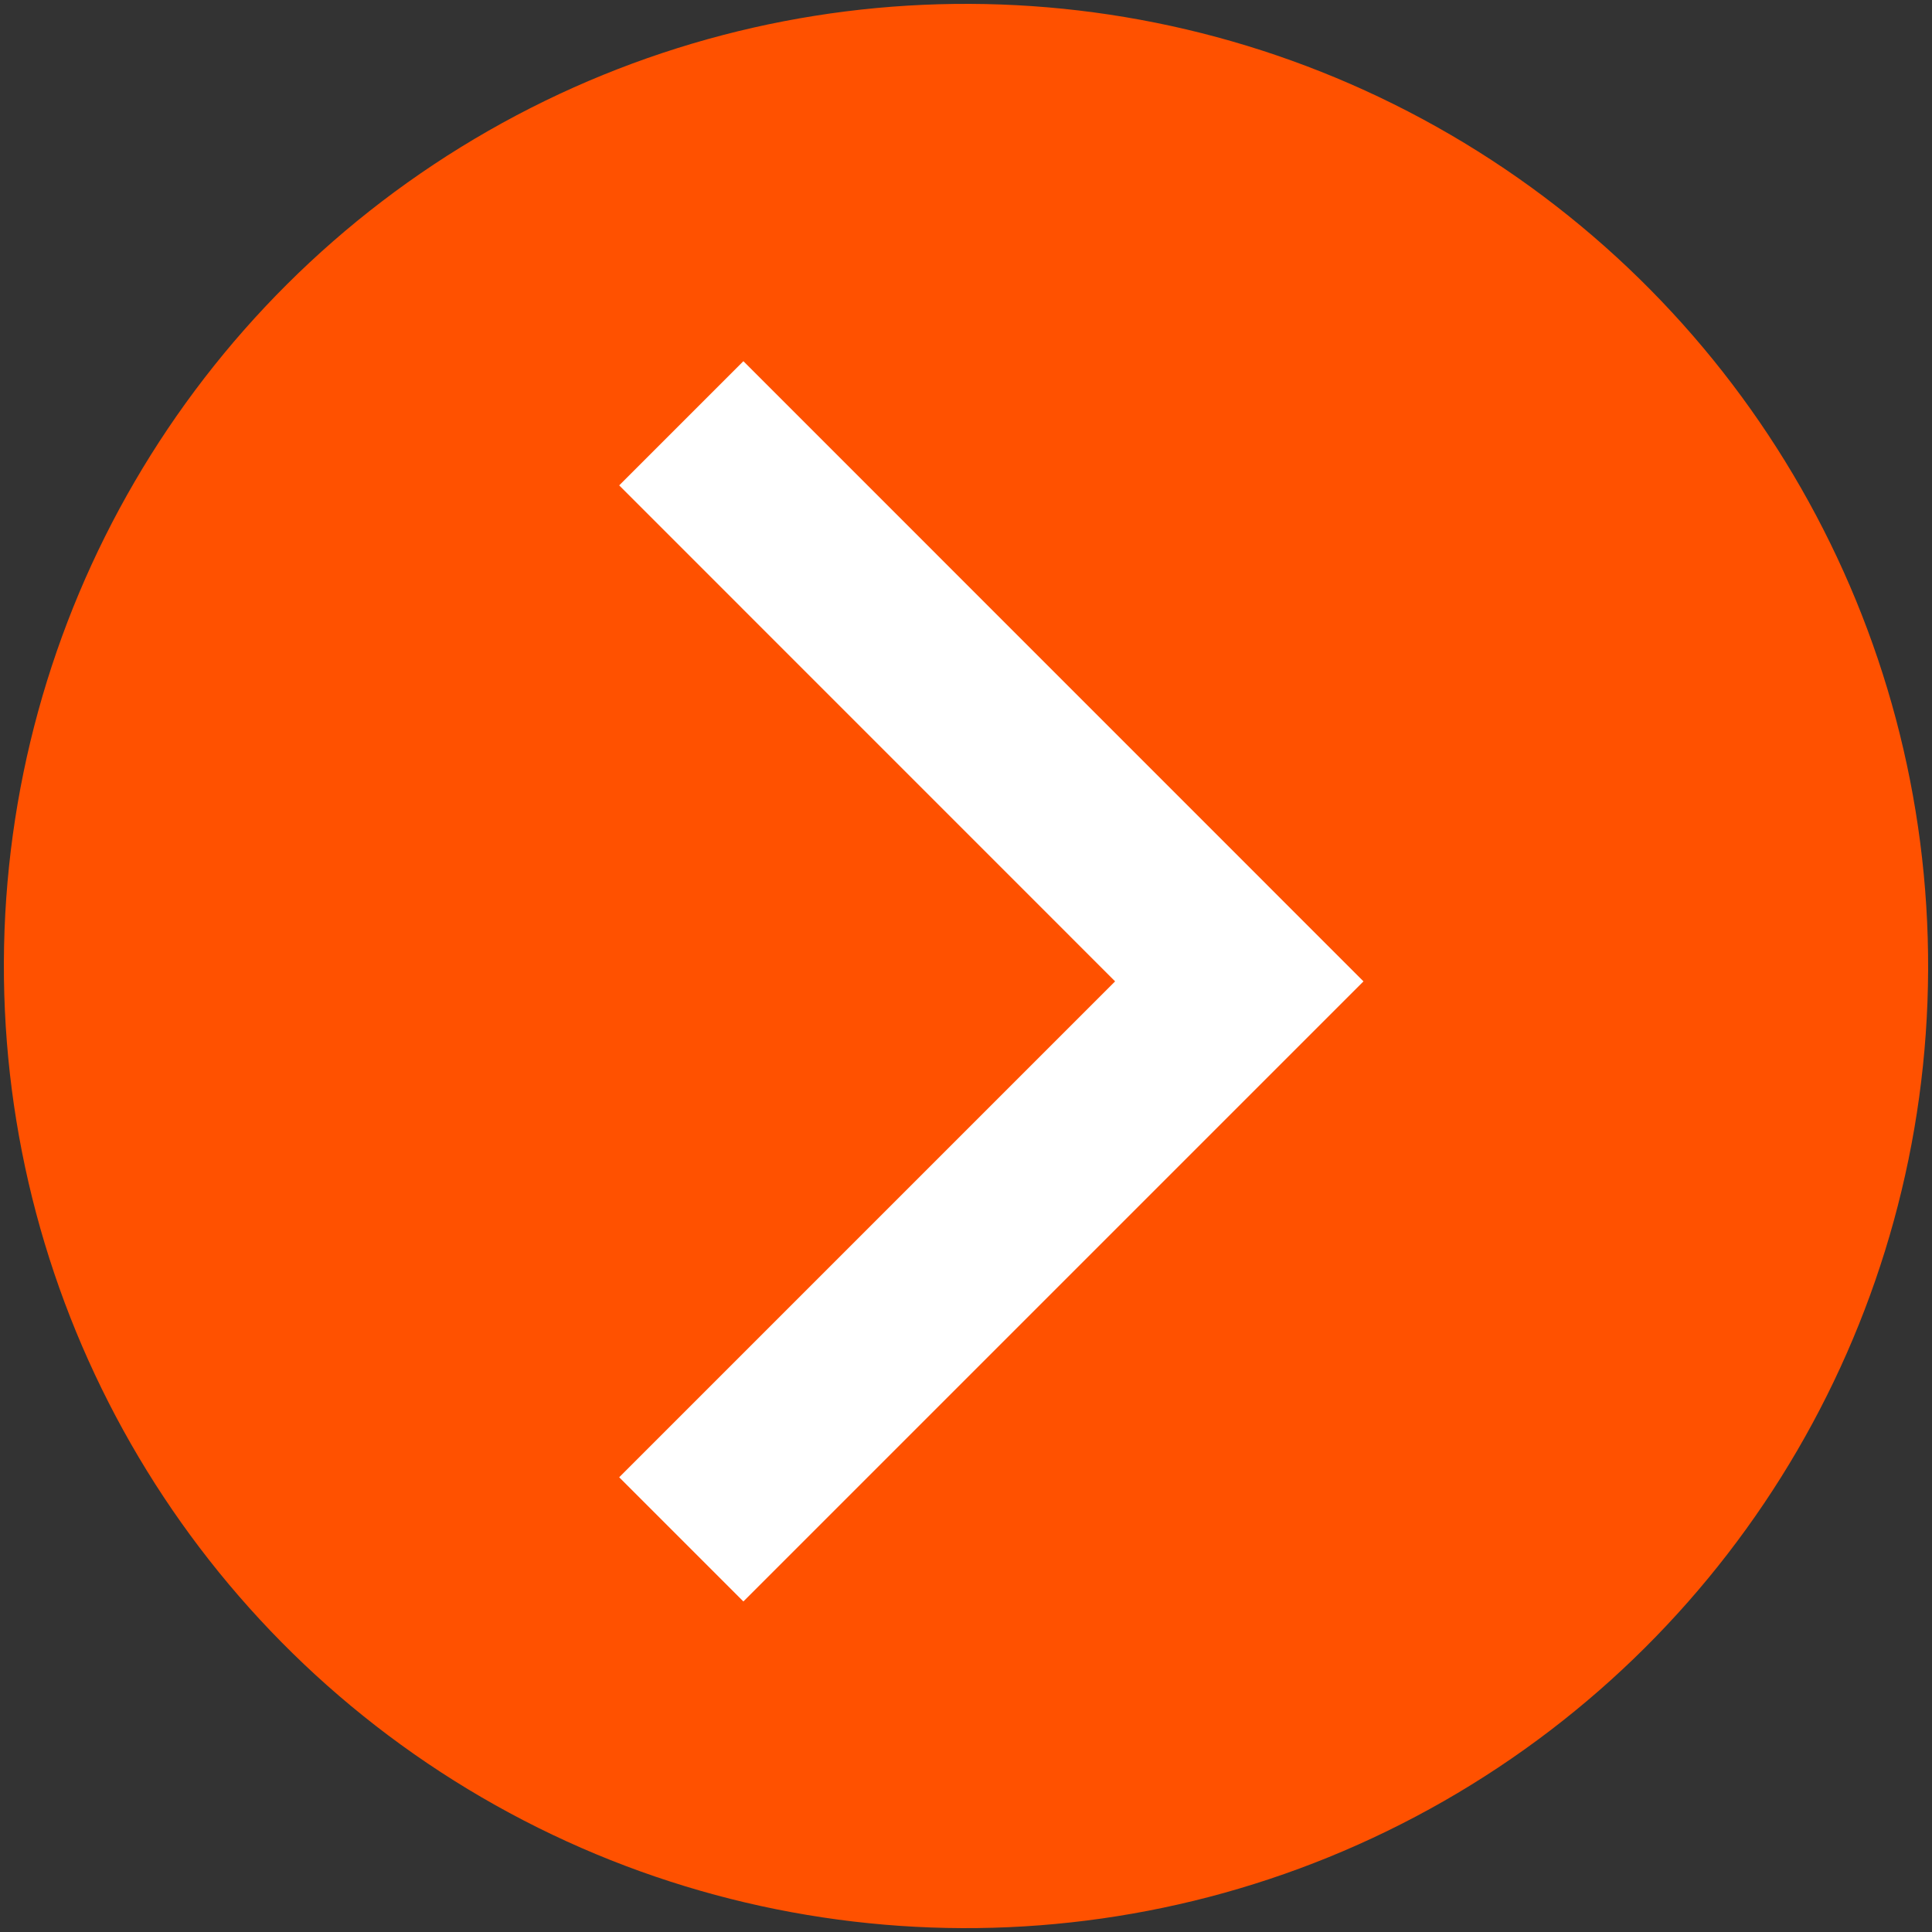
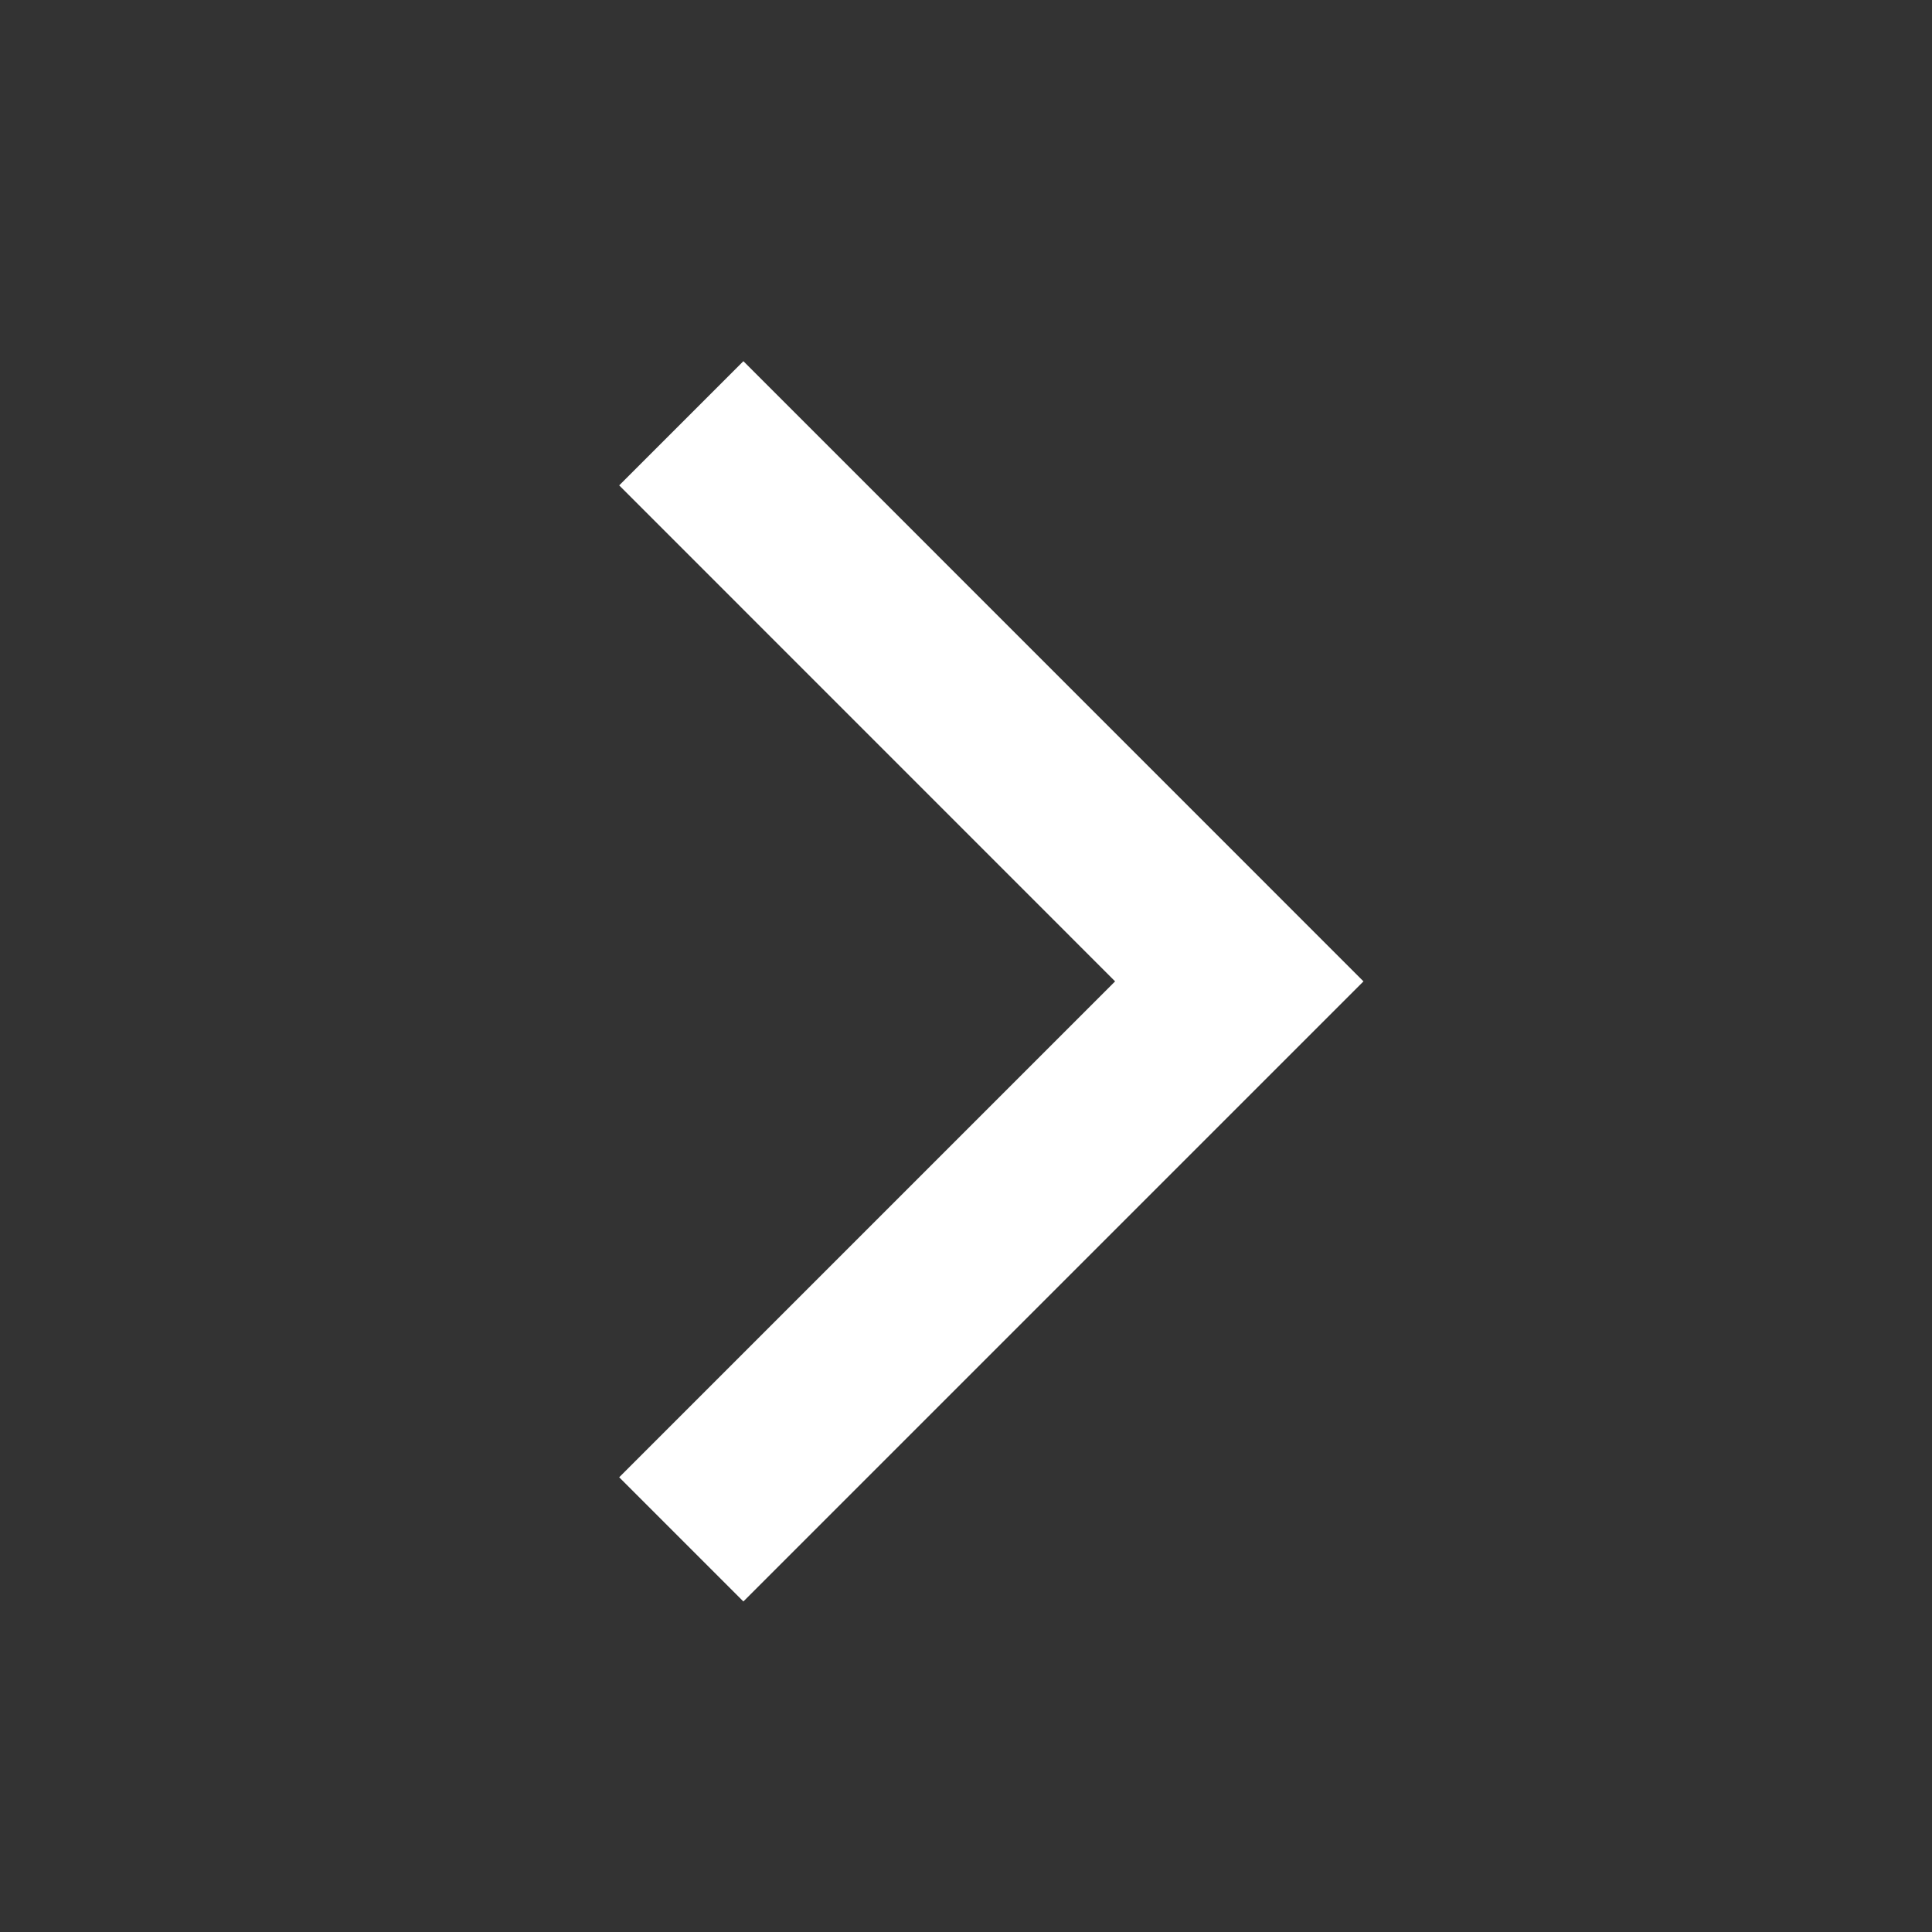
<svg xmlns="http://www.w3.org/2000/svg" width="22" height="22" viewBox="0 0 22 22" fill="none">
  <rect x="0" y="0" width="22" height="22" fill="#333333" stroke="none" />
-   <ellipse cx="11" cy="11" rx="10.956" ry="10.956" transform="rotate(0.233 11 11)" fill="#FF5100" />
  <path d="M7.758 17.529L14.112 11.175L7.758 4.82" stroke="white" stroke-width="2" />
</svg>